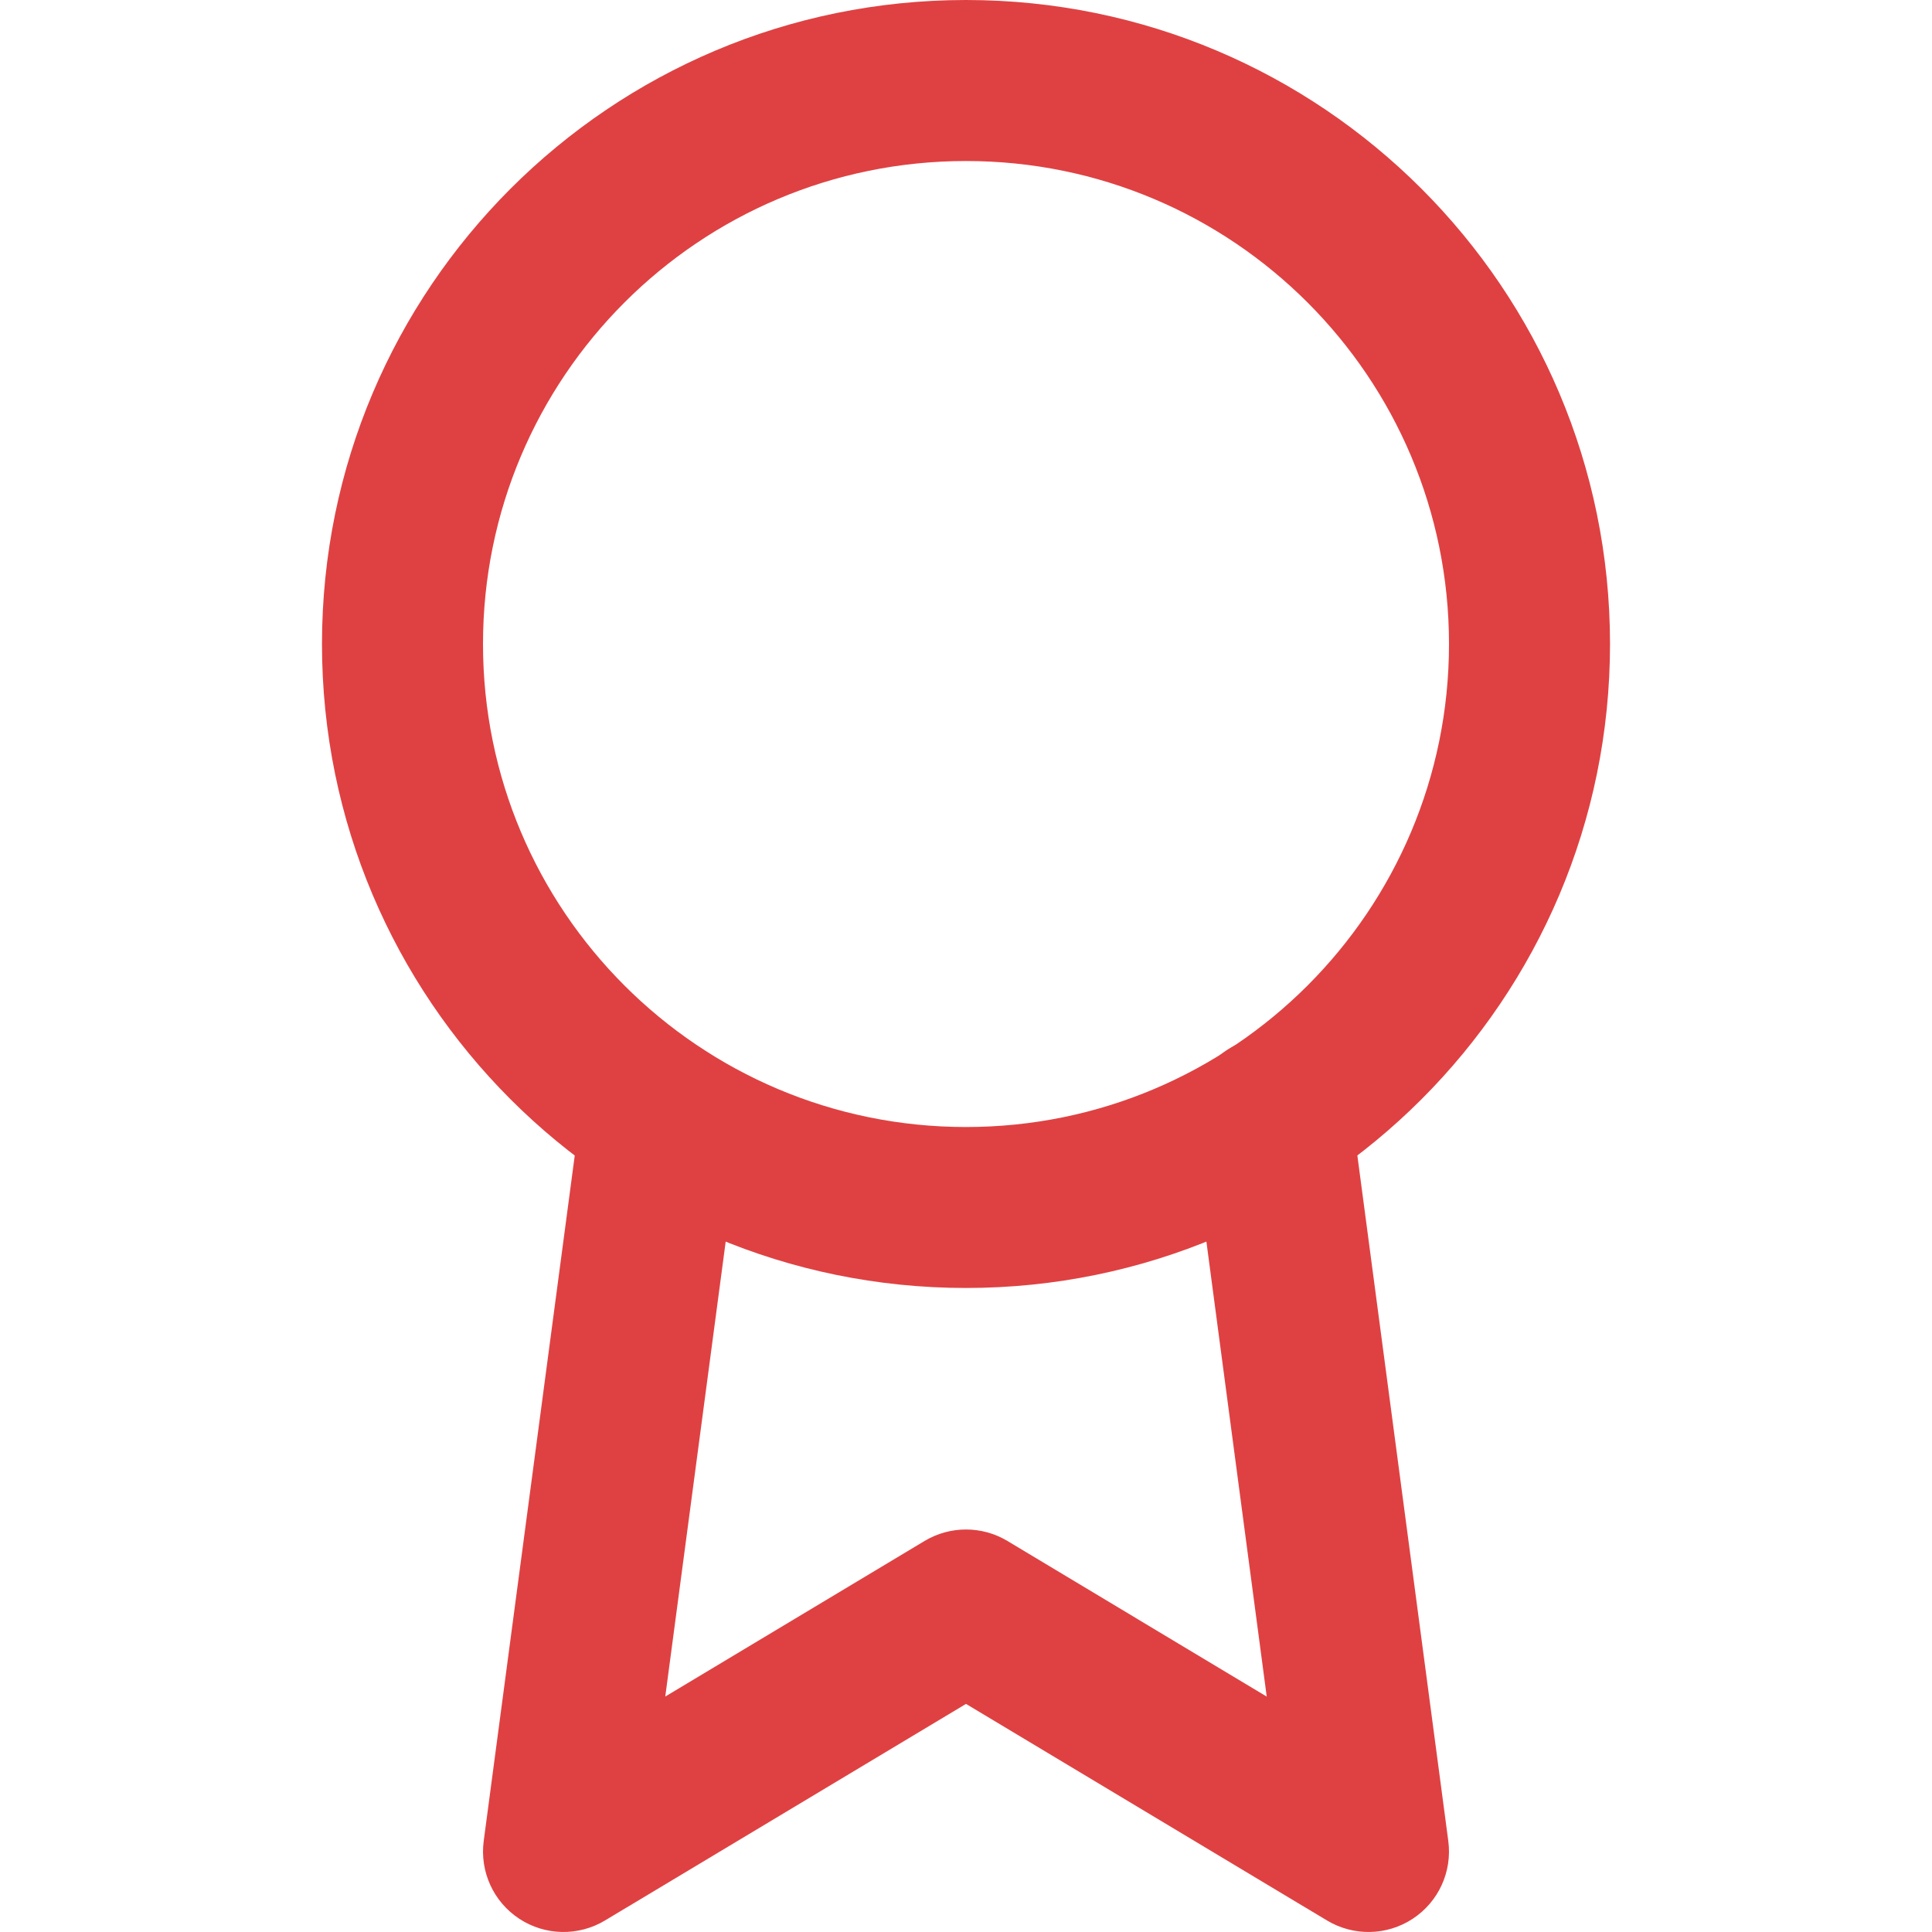
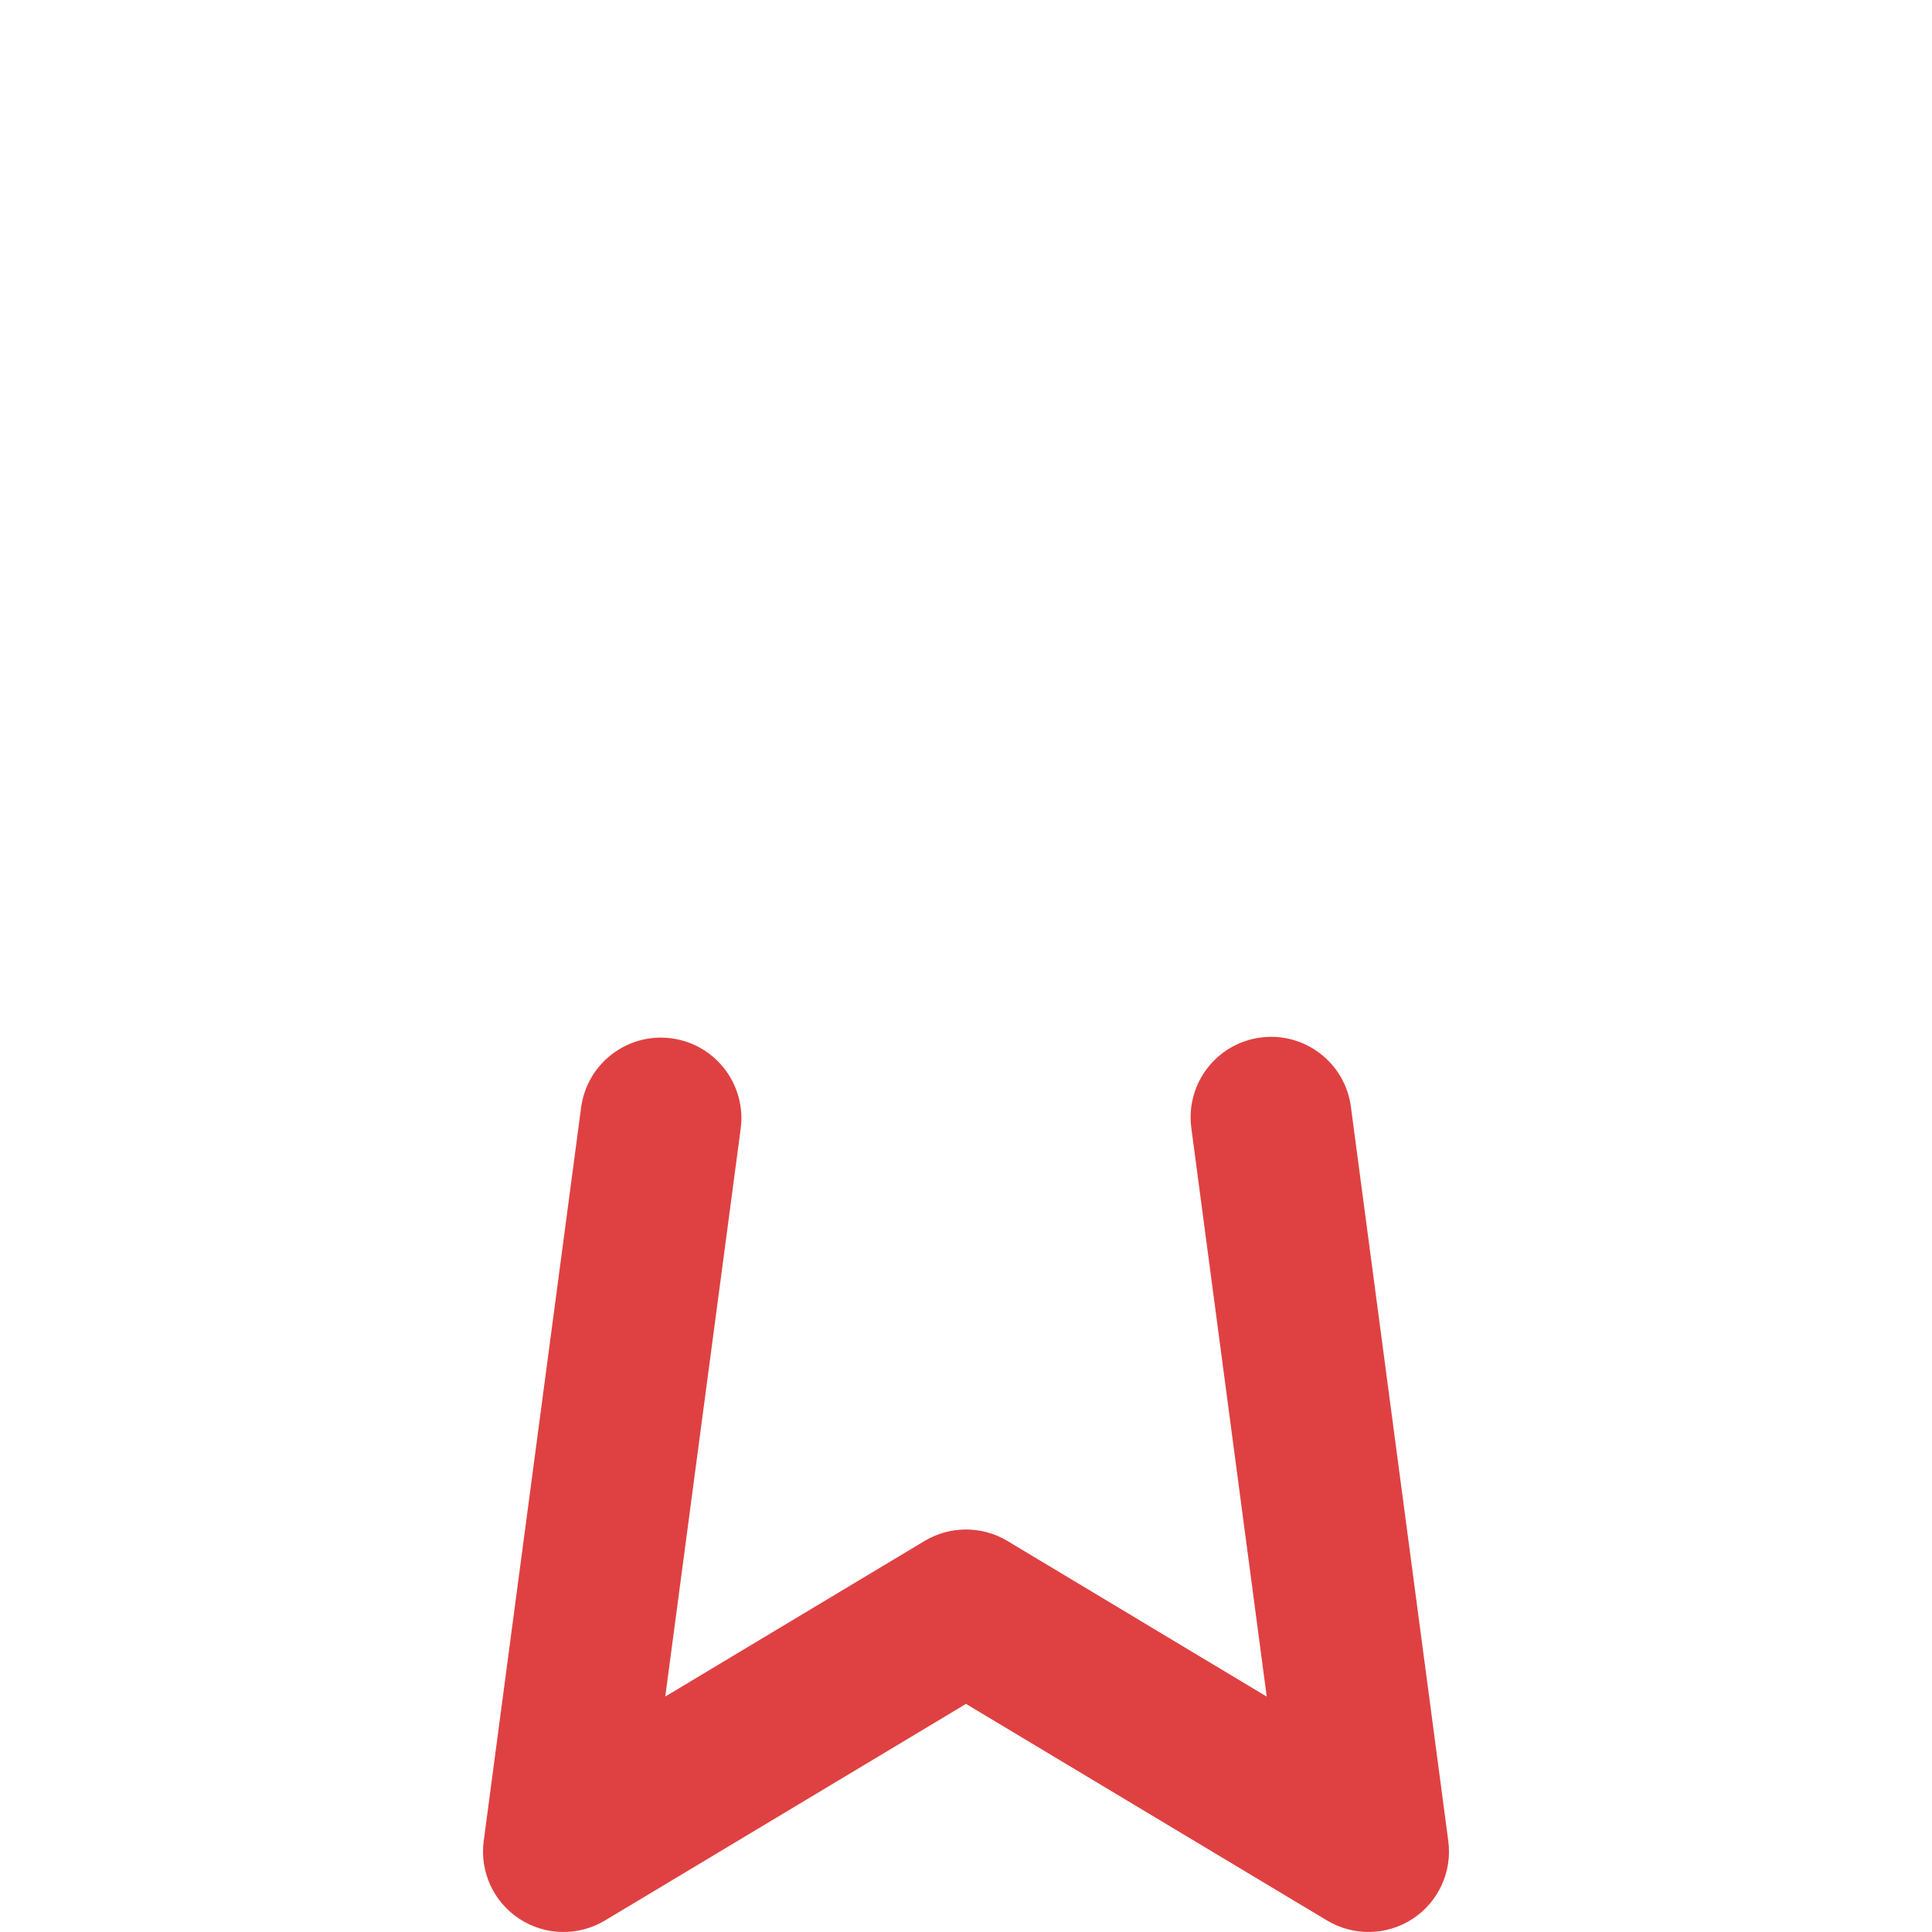
<svg xmlns="http://www.w3.org/2000/svg" width="32" height="32" viewBox="0 0 32 32" fill="none">
-   <path fill-rule="evenodd" clip-rule="evenodd" d="M16 2.667C11.582 2.667 8 6.248 8 10.667C8 15.085 11.582 18.667 16 18.667C20.418 18.667 24 15.085 24 10.667C24 6.248 20.418 2.667 16 2.667ZM5.333 10.667C5.333 4.776 10.109 0 16 0C21.891 0 26.667 4.776 26.667 10.667C26.667 16.558 21.891 21.333 16 21.333C10.109 21.333 5.333 16.558 5.333 10.667Z" fill="#DF4142" />
  <path fill-rule="evenodd" clip-rule="evenodd" d="M20.878 17.185C21.608 17.088 22.278 17.601 22.375 18.331L23.988 30.491C24.056 30.999 23.827 31.5 23.399 31.781C22.971 32.062 22.42 32.073 21.981 31.81L16 28.222L10.019 31.81C9.58 32.073 9.029 32.062 8.601 31.781C8.173 31.5 7.944 30.999 8.012 30.491L9.625 18.345C9.722 17.614 10.392 17.101 11.122 17.198C11.852 17.295 12.365 17.966 12.268 18.696L11.019 28.1L15.314 25.523C15.736 25.27 16.264 25.27 16.686 25.523L20.981 28.101L19.732 18.682C19.635 17.952 20.148 17.282 20.878 17.185Z" fill="#DF4142" />
</svg>